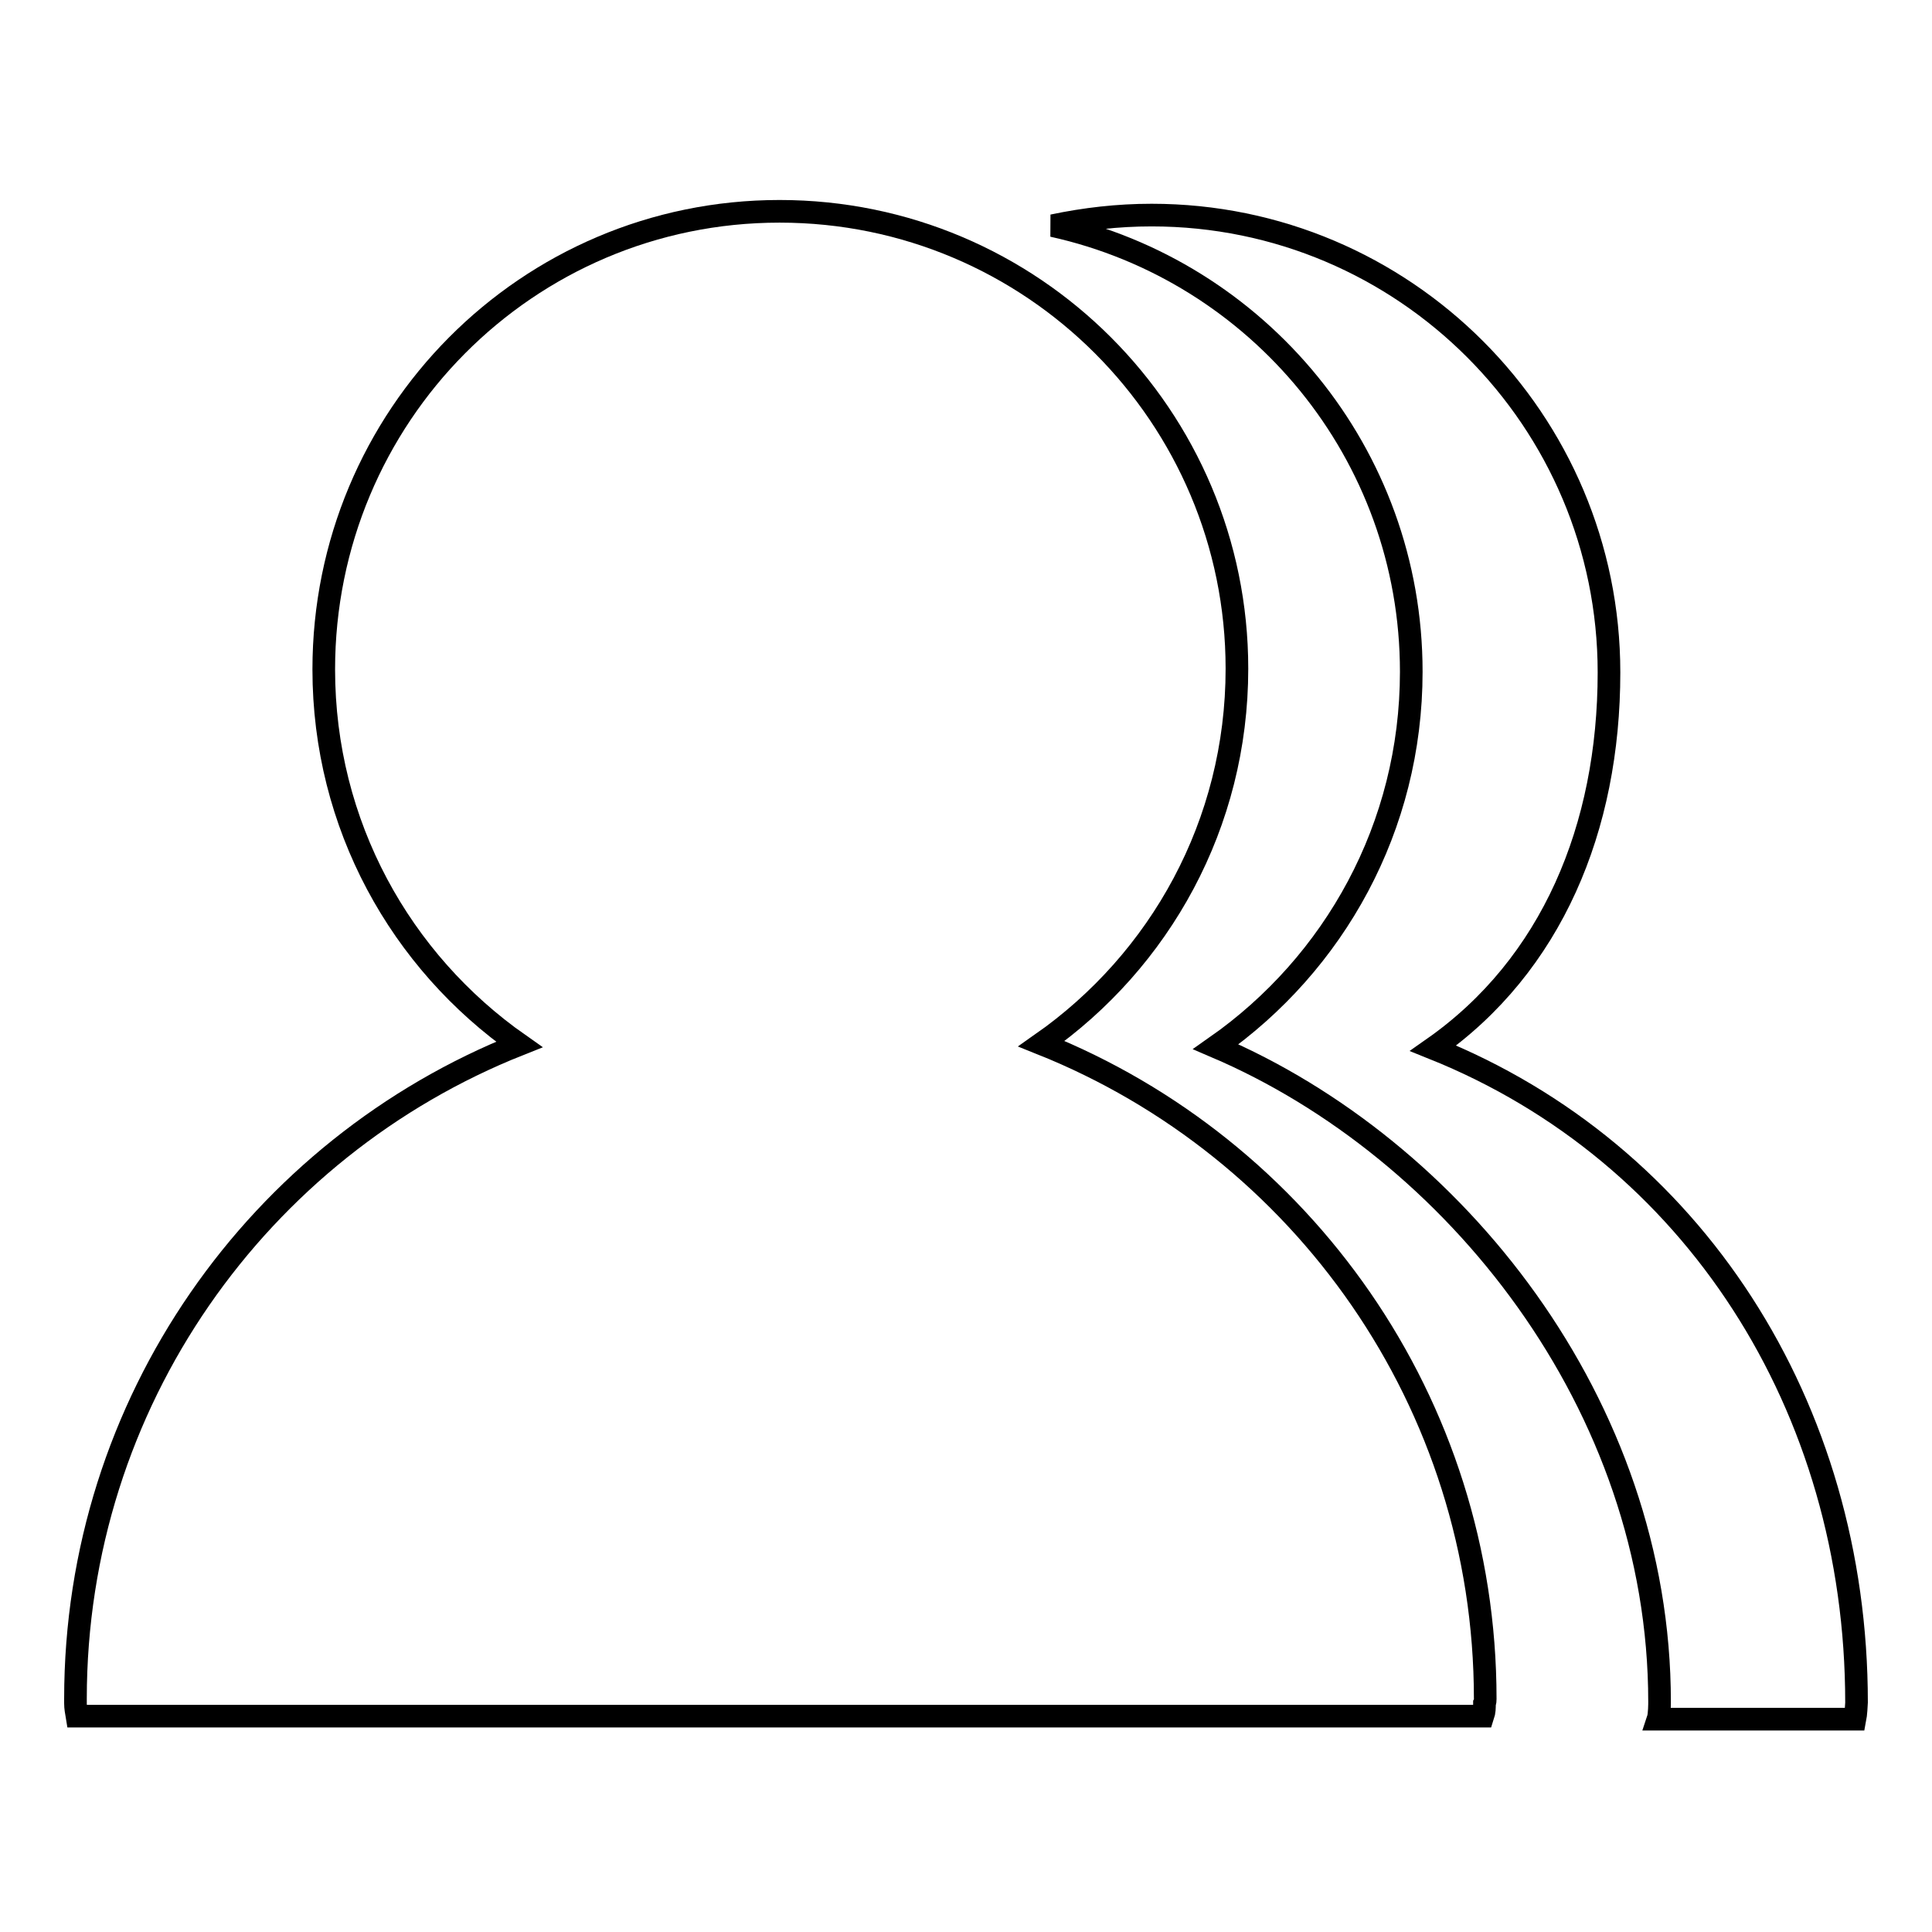
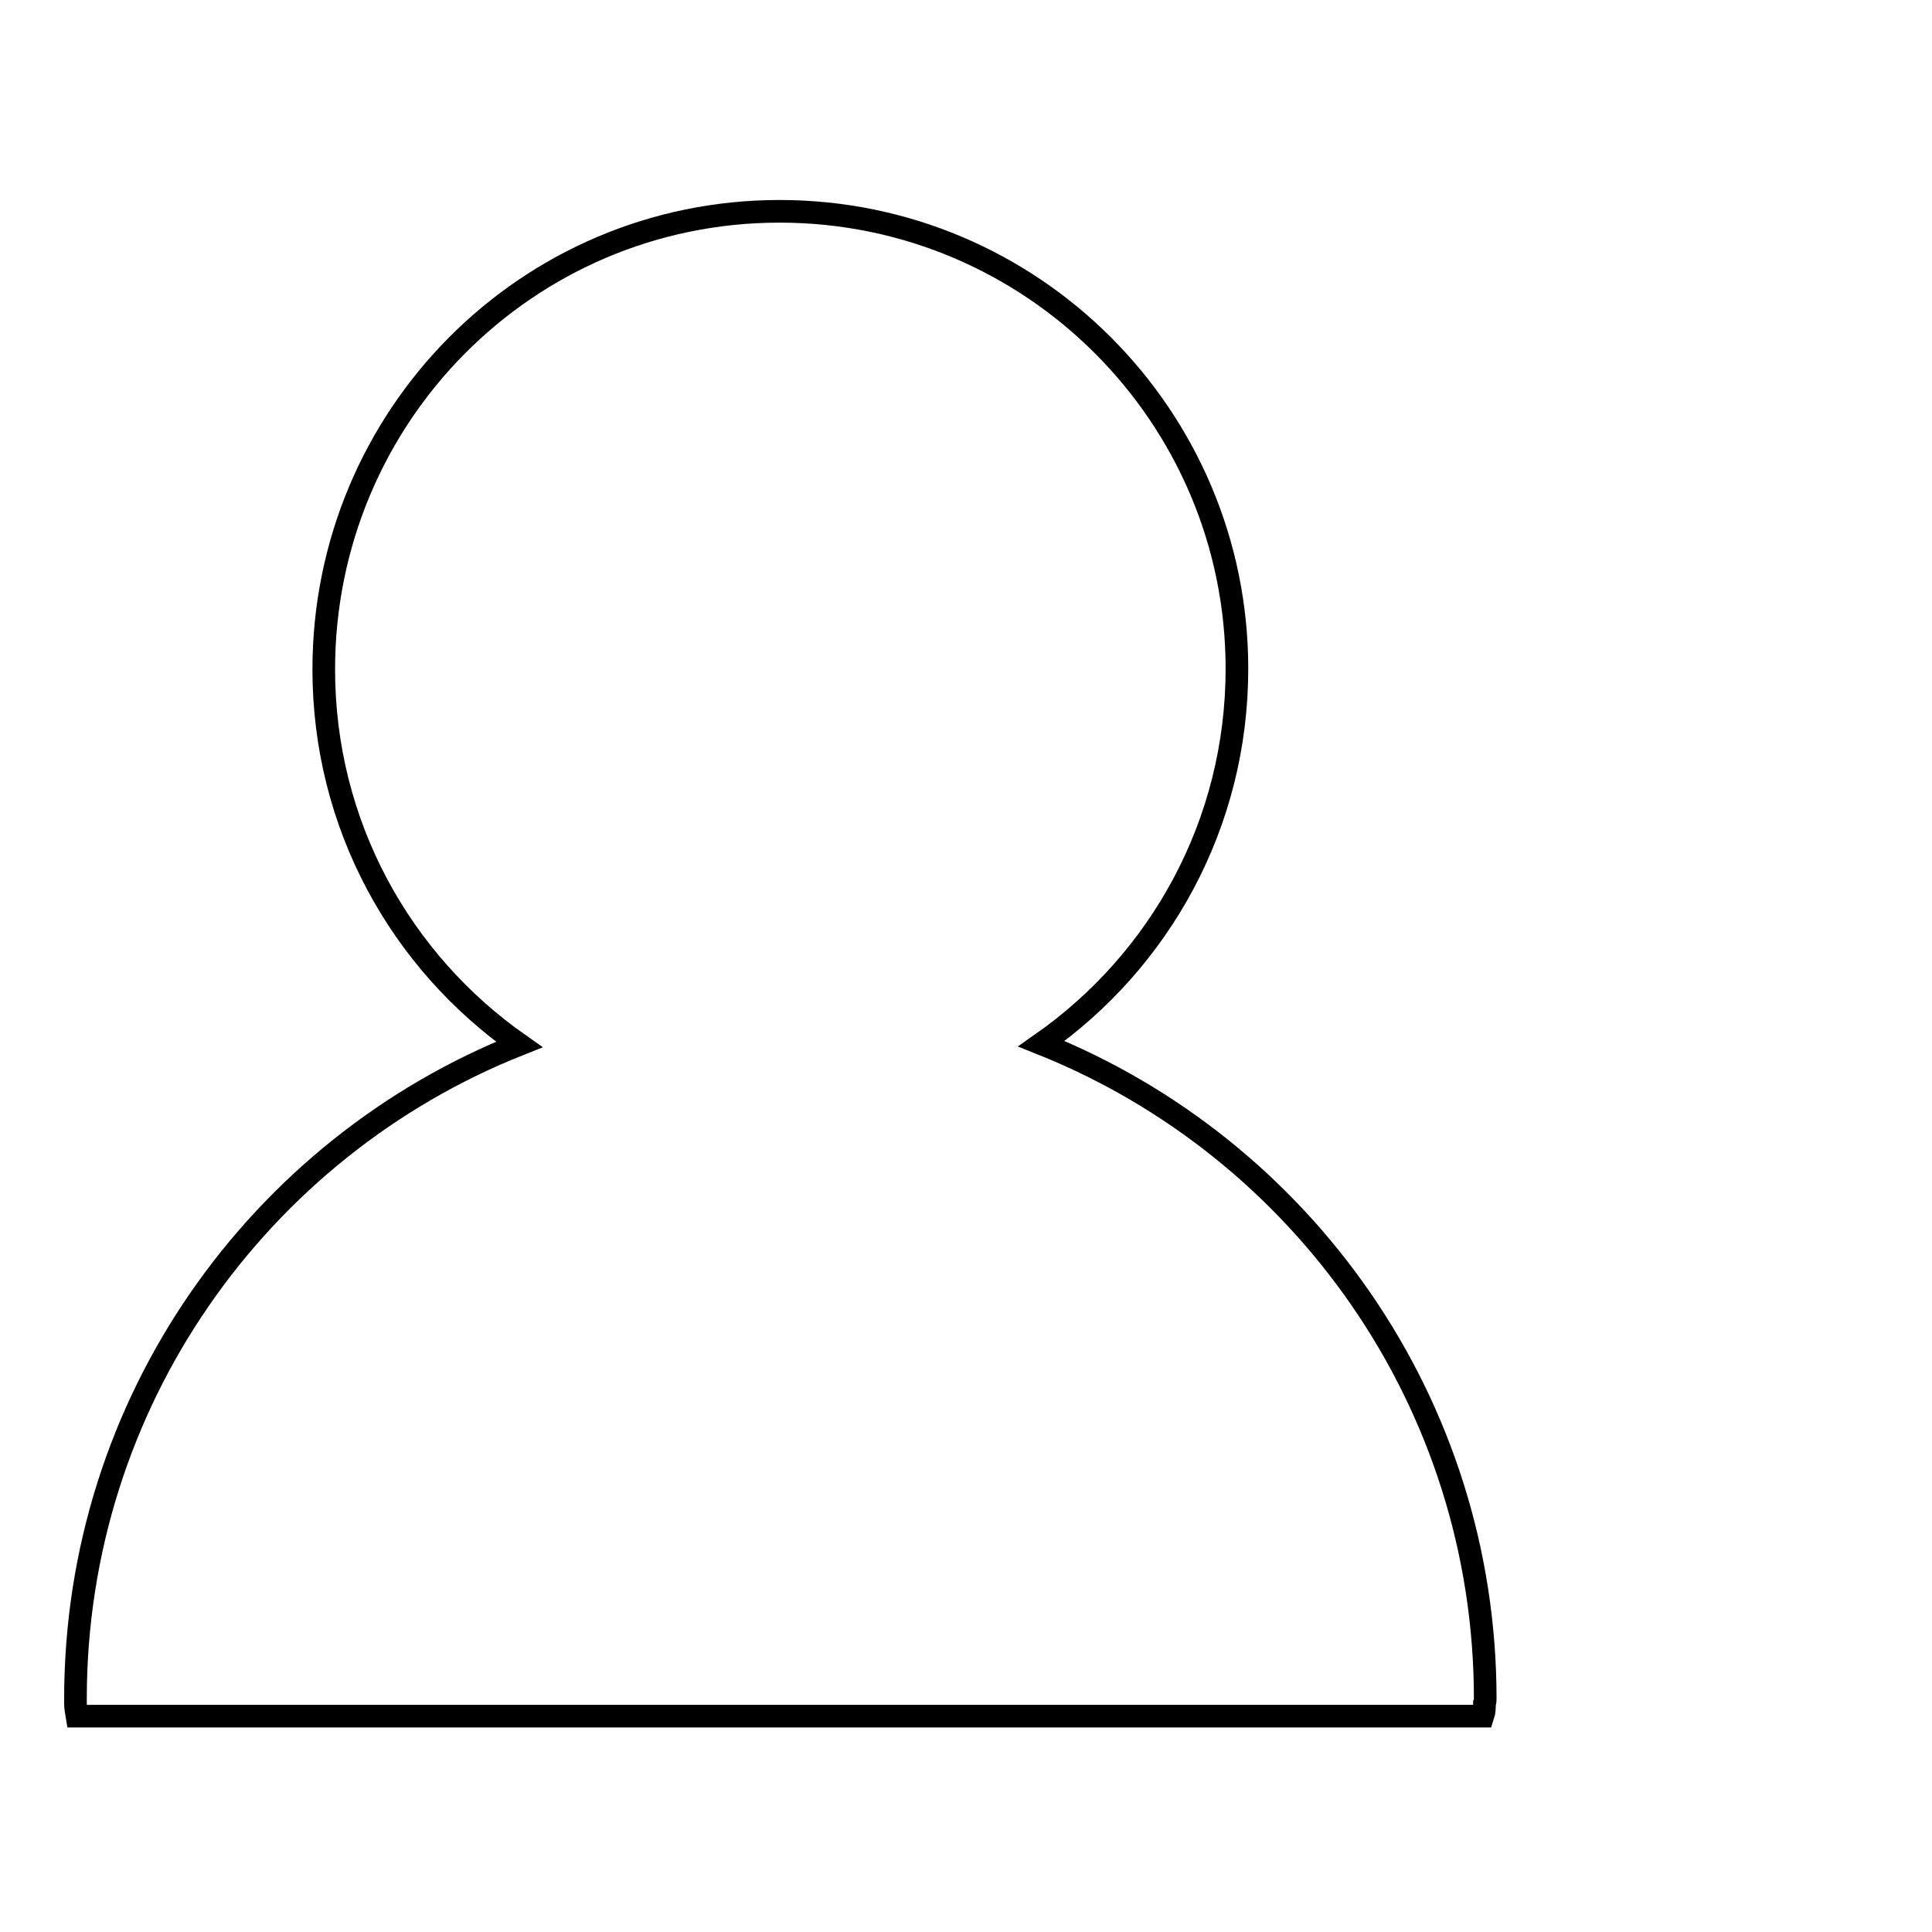
<svg xmlns="http://www.w3.org/2000/svg" version="1.1" x="0px" y="0px" viewBox="0 0 256 256" enable-background="new 0 0 256 256" xml:space="preserve">
  <g>
    <g>
      <path stroke-width="3" fill-opacity="0" stroke="#000000" d="M196.8,225.1c0-39.3-24.3-73-58.8-86.8c15.7-11,25.9-29.1,25.9-49.7c0-33.4-27.1-60.6-60.6-60.6S42.9,55.2,42.9,88.7c0,20.6,10.2,38.7,25.9,49.7C34.3,152.1,10,185.8,10,225.1h0c0,0.2,0,0.4,0,0.6c0,0.6,0.1,1.1,0.2,1.7h186.3c0.2-0.6,0.2-1.1,0.2-1.7C196.8,225.5,196.8,225.3,196.8,225.1L196.8,225.1z" />
-       <path stroke-width="3" fill-opacity="0" stroke="#000000" d="M246,225.6c0-39.3-21.7-72.9-56.1-86.7c15.7-11,23.3-29.2,23.3-49.8c0-33.4-27.1-60.6-60.6-60.6c-4.5,0-8.8,0.5-13.1,1.4c27.2,6,47.5,30.2,47.5,59.1c0,20.6-10.2,38.7-25.9,49.7c31.6,13.5,58.8,47.4,58.8,86.8h0c0,0.2,0,1.7-0.2,2.3h26.1C245.9,227.3,246,225.8,246,225.6L246,225.6L246,225.6z" />
    </g>
  </g>
</svg>